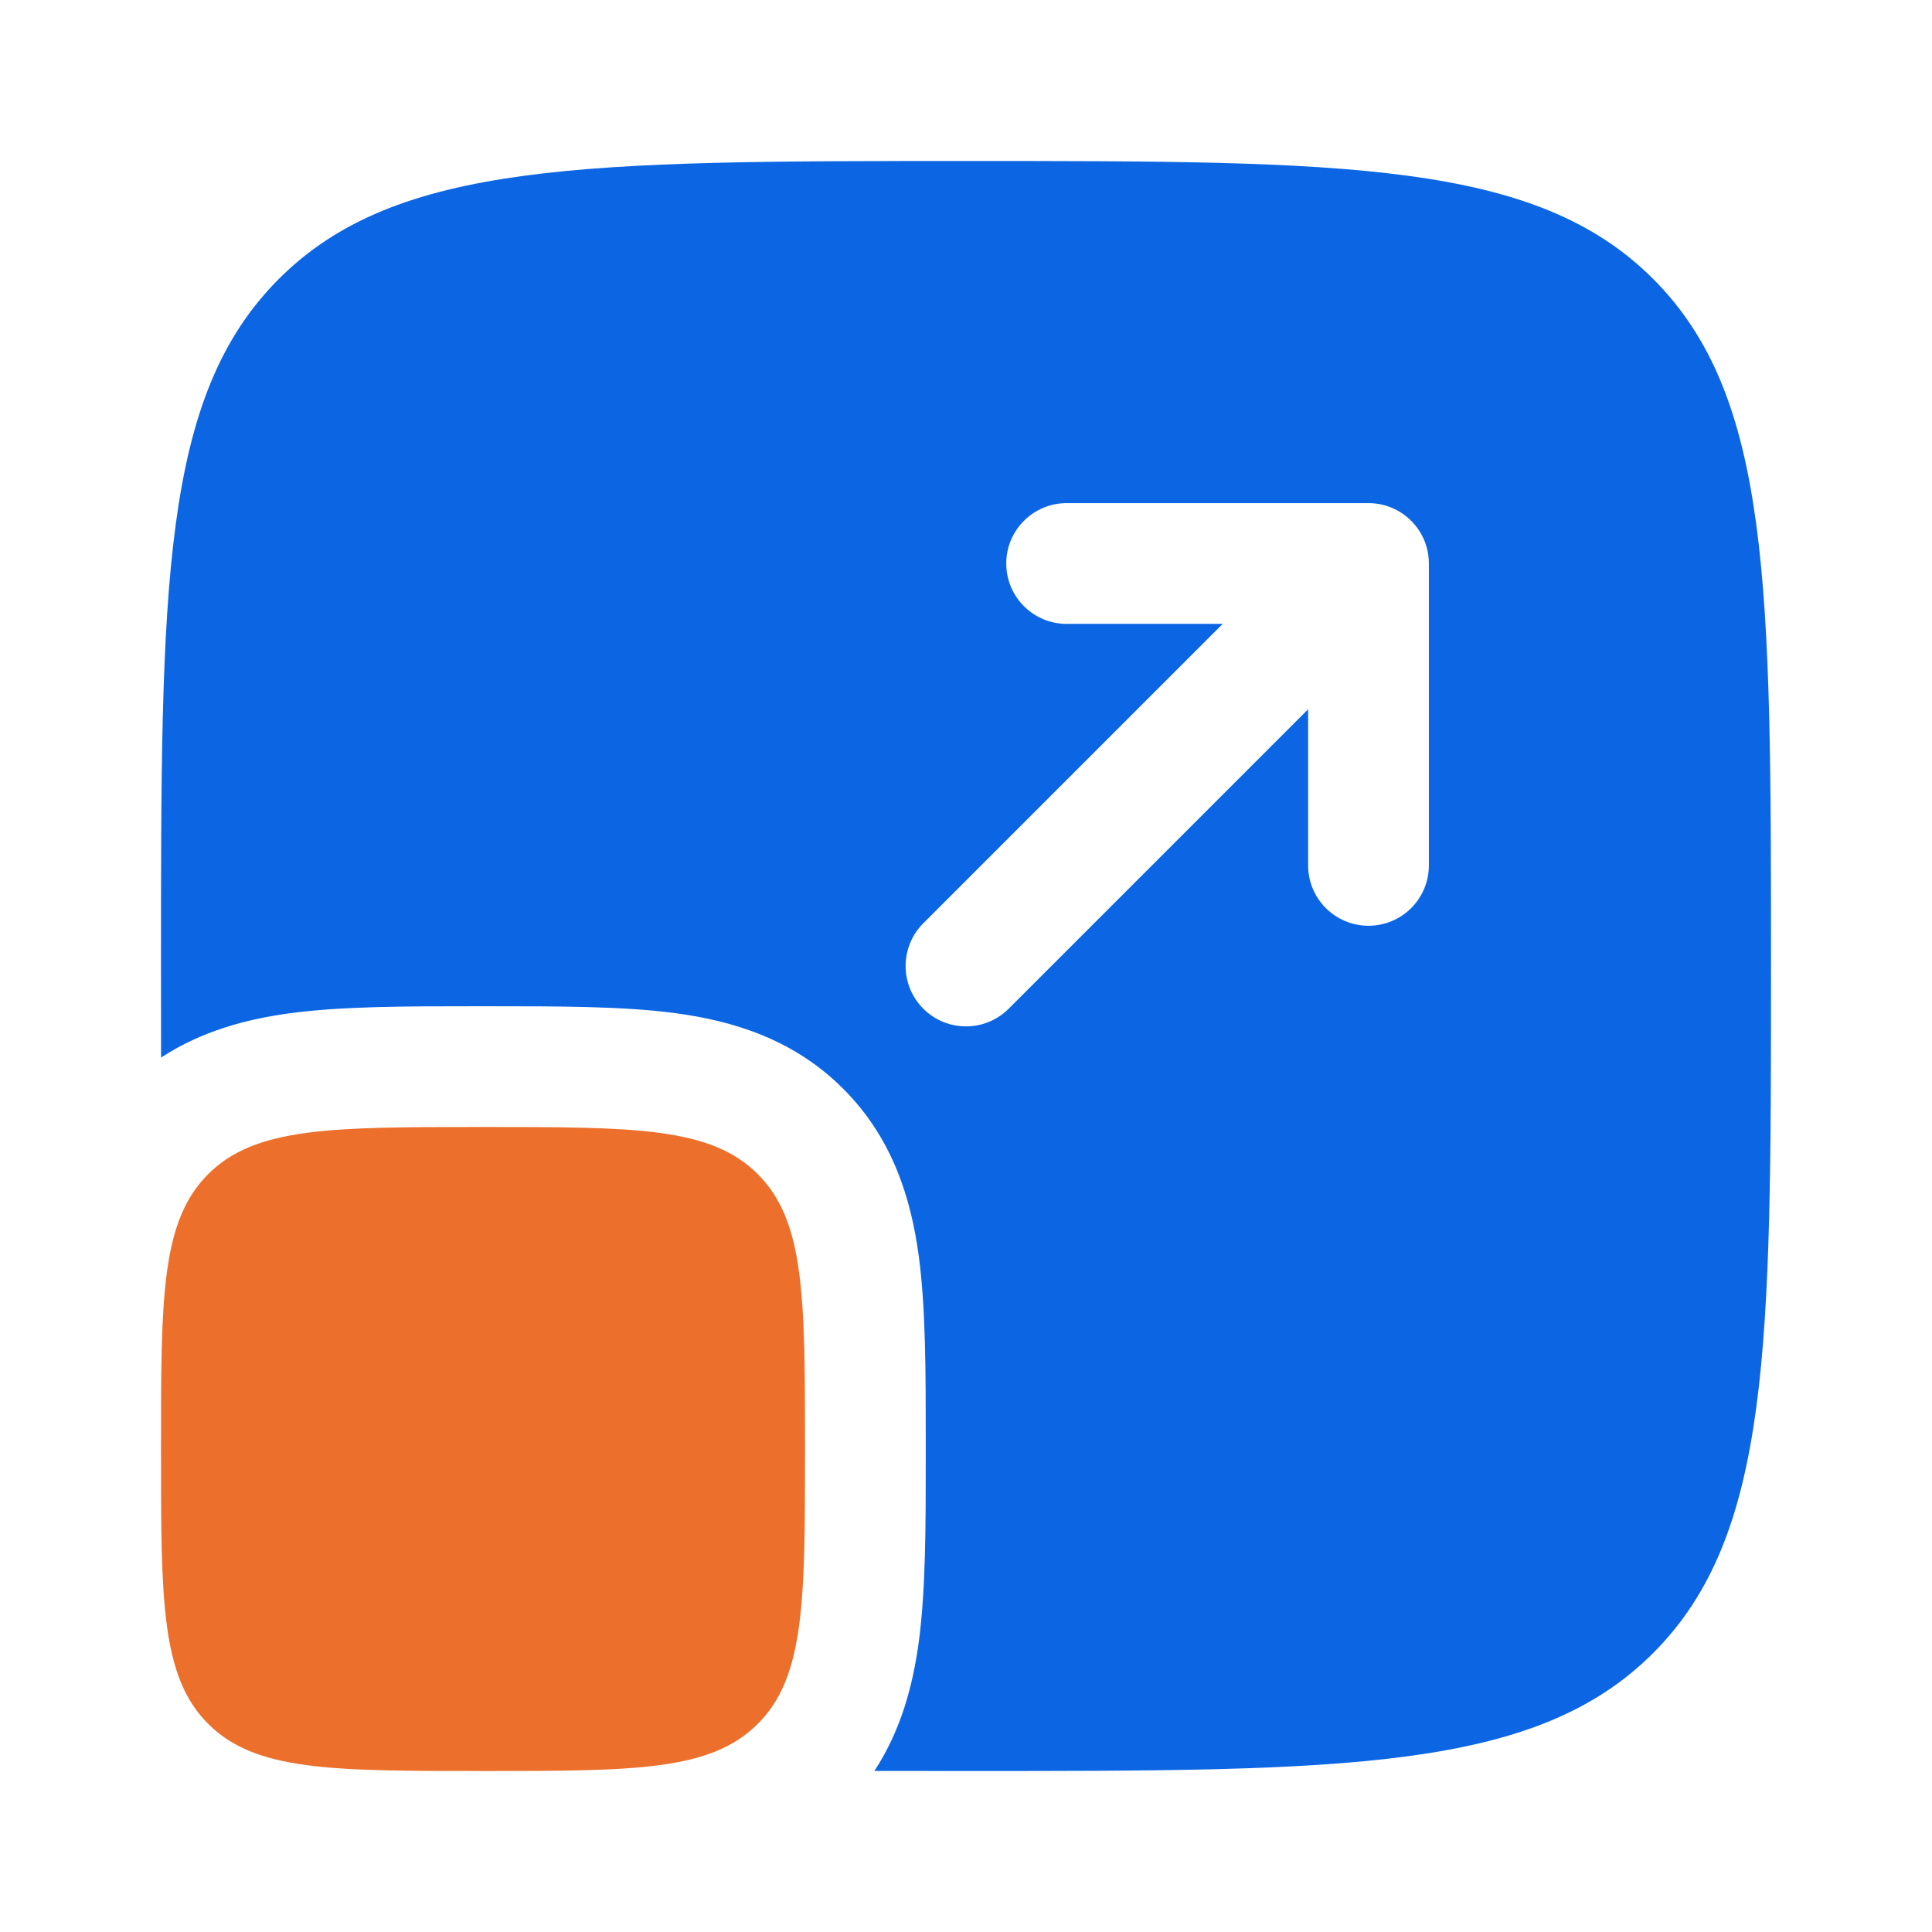
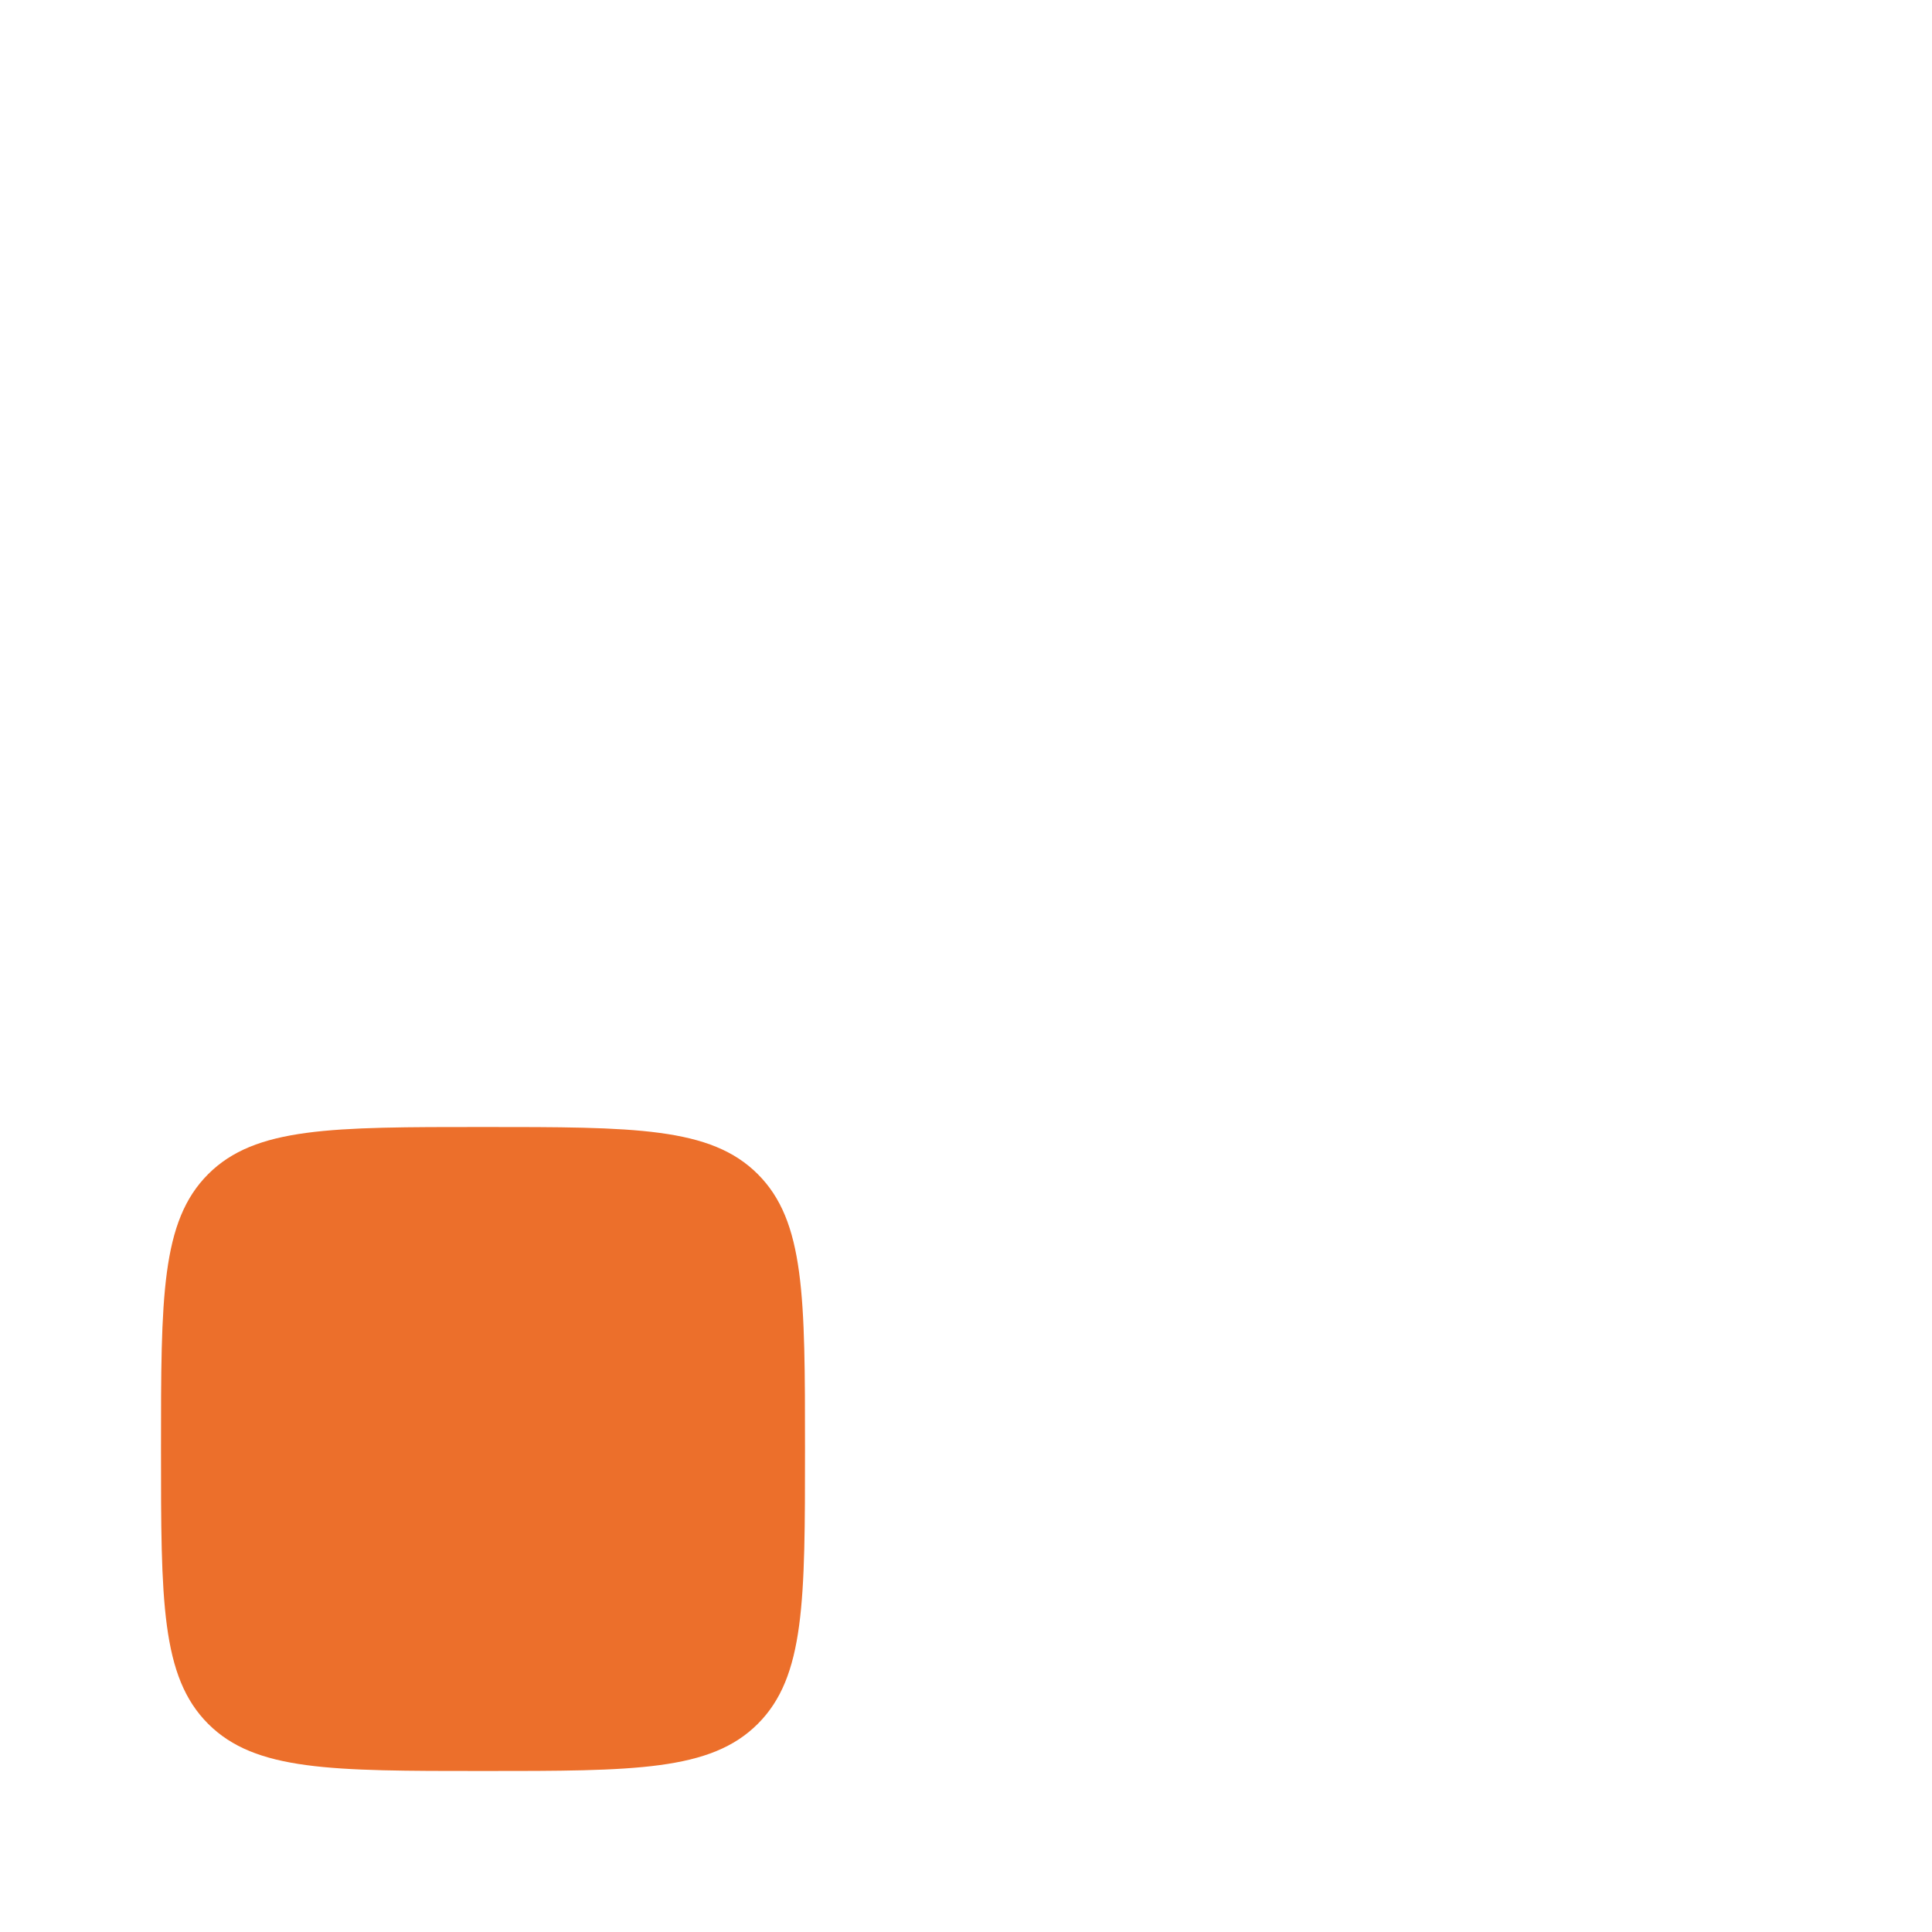
<svg xmlns="http://www.w3.org/2000/svg" width="60" height="60" viewBox="0 0 60 60" fill="none">
  <path d="M5 45C5 40.286 5 37.929 6.464 36.465C7.929 35 10.286 35 15 35C19.714 35 22.071 35 23.535 36.465C25 37.929 25 40.286 25 45C25 49.714 25 52.071 23.535 53.535C22.071 55 19.714 55 15 55C10.286 55 7.929 55 6.464 53.535C5 52.071 5 49.714 5 45Z" fill="#EC6F2B" />
-   <path fill-rule="evenodd" clip-rule="evenodd" d="M8.661 8.661C5 12.322 5 18.215 5 30C5 30.989 5 31.936 5.002 32.844C6.272 32.012 7.672 31.647 9.014 31.466C10.628 31.25 12.612 31.25 14.776 31.25H15.224C17.388 31.25 19.372 31.25 20.986 31.466C22.764 31.706 24.642 32.268 26.187 33.813C27.732 35.358 28.294 37.236 28.534 39.014C28.75 40.628 28.75 42.612 28.75 44.776V45.224C28.75 47.388 28.75 49.372 28.534 50.986C28.353 52.328 27.988 53.727 27.155 54.998C28.064 55 29.011 55 30 55C41.785 55 47.678 55 51.339 51.339C55 47.678 55 41.785 55 30C55 18.215 55 12.322 51.339 8.661C47.678 5 41.785 5 30 5C18.215 5 12.322 5 8.661 8.661ZM33.125 15.625C32.09 15.625 31.25 16.465 31.25 17.5C31.25 18.535 32.09 19.375 33.125 19.375H37.973L28.674 28.674C27.942 29.407 27.942 30.593 28.674 31.326C29.407 32.058 30.593 32.058 31.326 31.326L40.625 22.027V26.875C40.625 27.91 41.465 28.75 42.5 28.75C43.535 28.75 44.375 27.91 44.375 26.875V17.5C44.375 16.465 43.535 15.625 42.5 15.625H33.125Z" fill="#0C66E4" />
</svg>